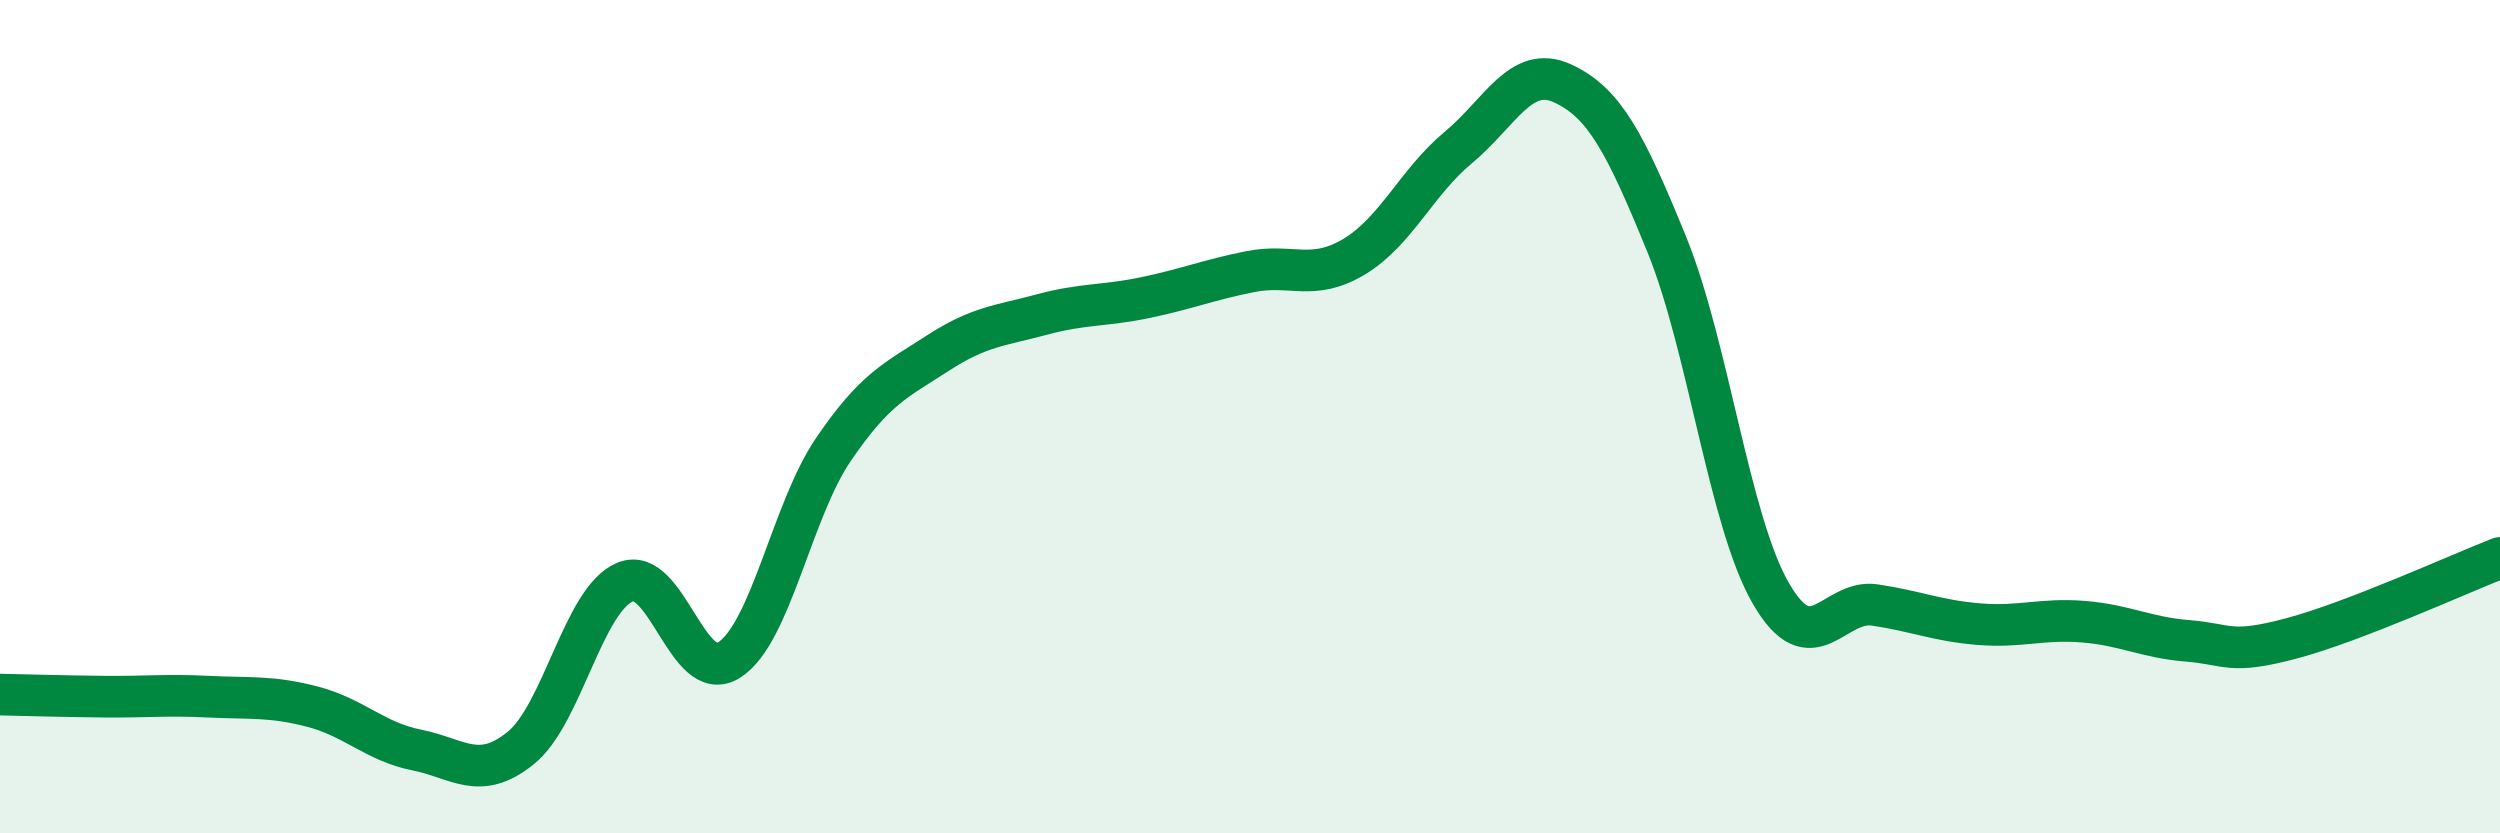
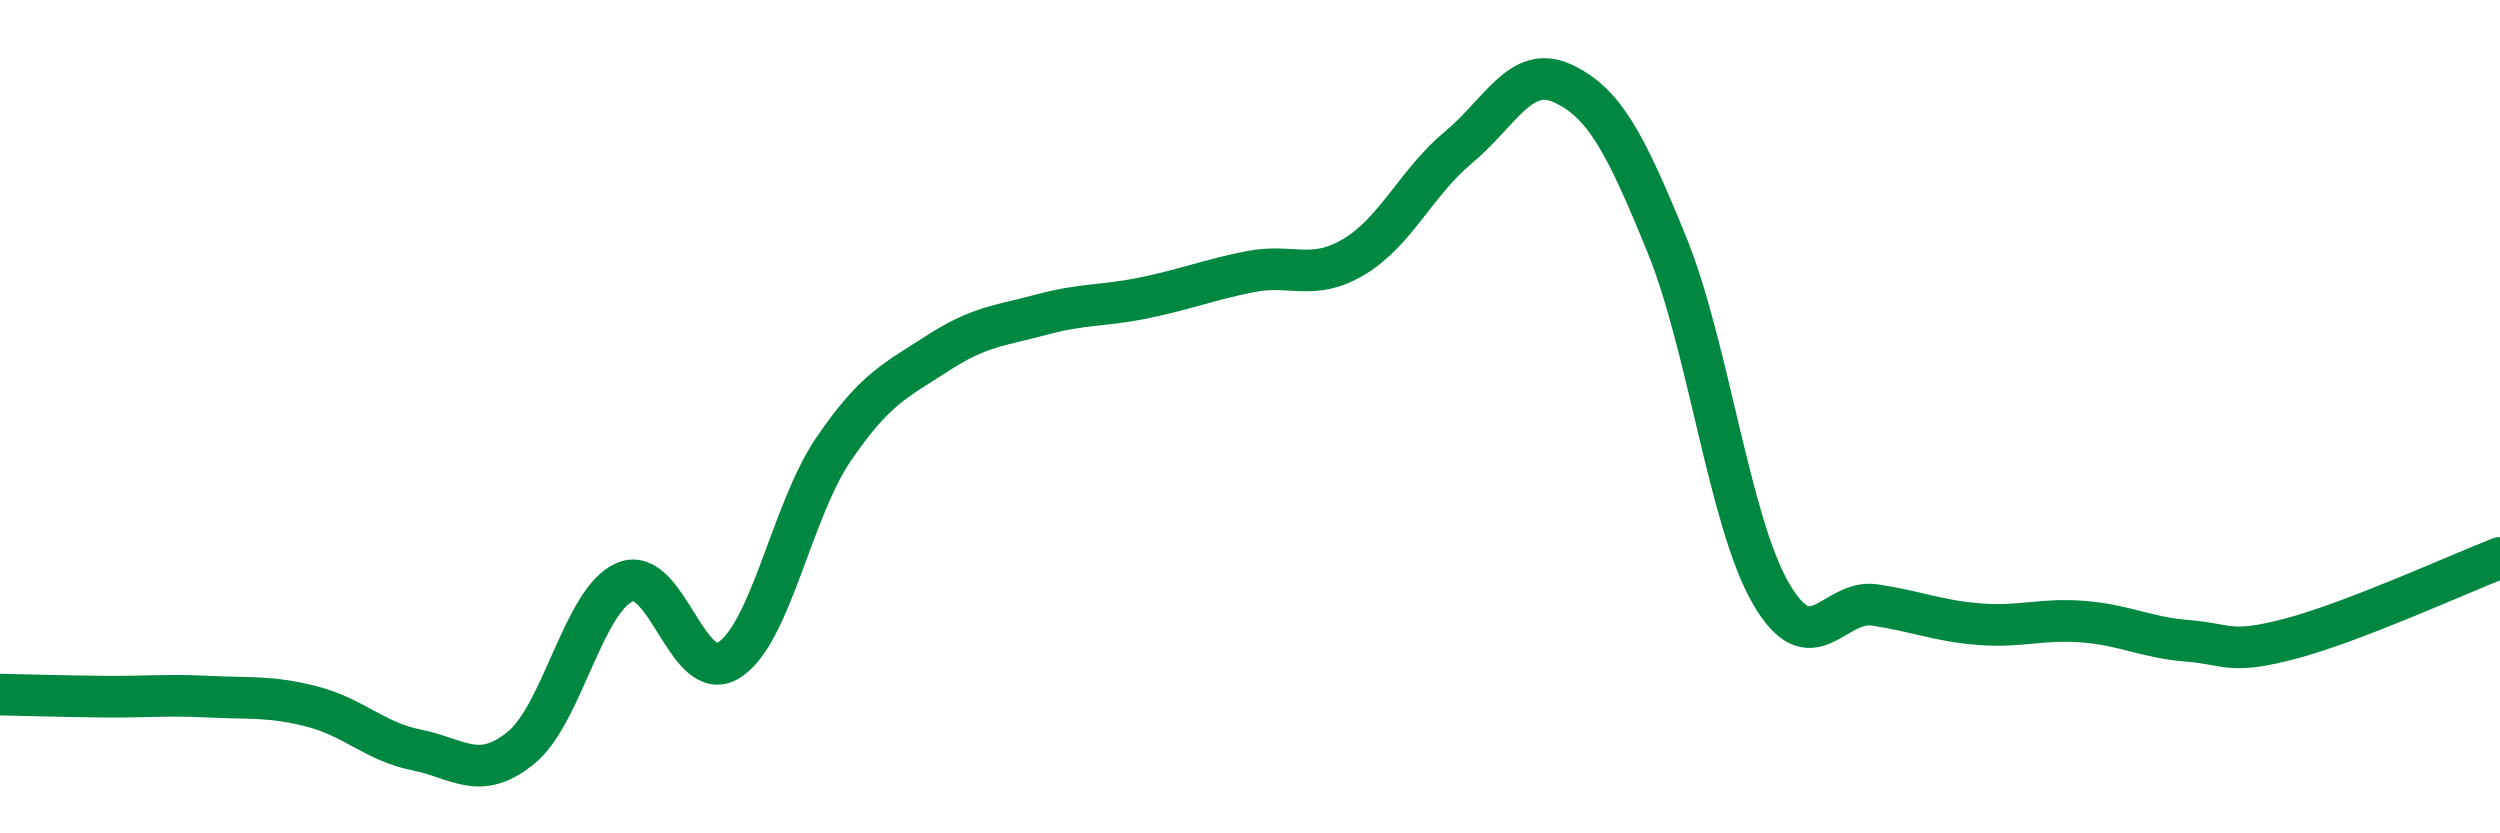
<svg xmlns="http://www.w3.org/2000/svg" width="60" height="20" viewBox="0 0 60 20">
-   <path d="M 0,16.67 C 0.5,16.68 1.5,16.71 2.5,16.72 C 3.5,16.73 4,16.67 5,16.72 C 6,16.77 6.5,16.7 7.5,16.96 C 8.5,17.22 9,17.8 10,18 C 11,18.2 11.5,18.76 12.5,17.95 C 13.5,17.14 14,14.39 15,13.97 C 16,13.55 16.5,16.48 17.5,15.84 C 18.5,15.2 19,12.26 20,10.79 C 21,9.32 21.5,9.13 22.5,8.48 C 23.5,7.83 24,7.82 25,7.55 C 26,7.28 26.5,7.35 27.5,7.14 C 28.5,6.93 29,6.72 30,6.52 C 31,6.32 31.5,6.76 32.5,6.16 C 33.5,5.56 34,4.37 35,3.54 C 36,2.71 36.5,1.54 37.5,2 C 38.5,2.46 39,3.41 40,5.86 C 41,8.31 41.5,12.51 42.5,14.24 C 43.5,15.97 44,14.37 45,14.52 C 46,14.67 46.5,14.9 47.5,14.98 C 48.5,15.06 49,14.84 50,14.92 C 51,15 51.5,15.3 52.5,15.38 C 53.5,15.46 53.5,15.72 55,15.32 C 56.5,14.92 59,13.78 60,13.39L60 20L0 20Z" fill="#008740" opacity="0.1" stroke-linecap="round" stroke-linejoin="round" />
  <path d="M 0,16.67 C 0.5,16.68 1.5,16.71 2.5,16.72 C 3.5,16.73 4,16.67 5,16.72 C 6,16.77 6.5,16.7 7.5,16.96 C 8.5,17.22 9,17.8 10,18 C 11,18.2 11.5,18.76 12.5,17.95 C 13.5,17.14 14,14.39 15,13.97 C 16,13.55 16.5,16.48 17.5,15.84 C 18.5,15.2 19,12.26 20,10.79 C 21,9.32 21.5,9.13 22.5,8.48 C 23.5,7.83 24,7.82 25,7.55 C 26,7.28 26.5,7.35 27.5,7.14 C 28.5,6.93 29,6.72 30,6.52 C 31,6.32 31.5,6.76 32.5,6.16 C 33.5,5.56 34,4.37 35,3.54 C 36,2.71 36.5,1.54 37.5,2 C 38.5,2.46 39,3.41 40,5.86 C 41,8.31 41.5,12.51 42.5,14.24 C 43.5,15.97 44,14.37 45,14.52 C 46,14.67 46.5,14.9 47.5,14.98 C 48.5,15.06 49,14.84 50,14.92 C 51,15 51.5,15.3 52.5,15.38 C 53.5,15.46 53.5,15.72 55,15.32 C 56.5,14.92 59,13.78 60,13.39" stroke="#008740" stroke-width="1" fill="none" stroke-linecap="round" stroke-linejoin="round" />
</svg>